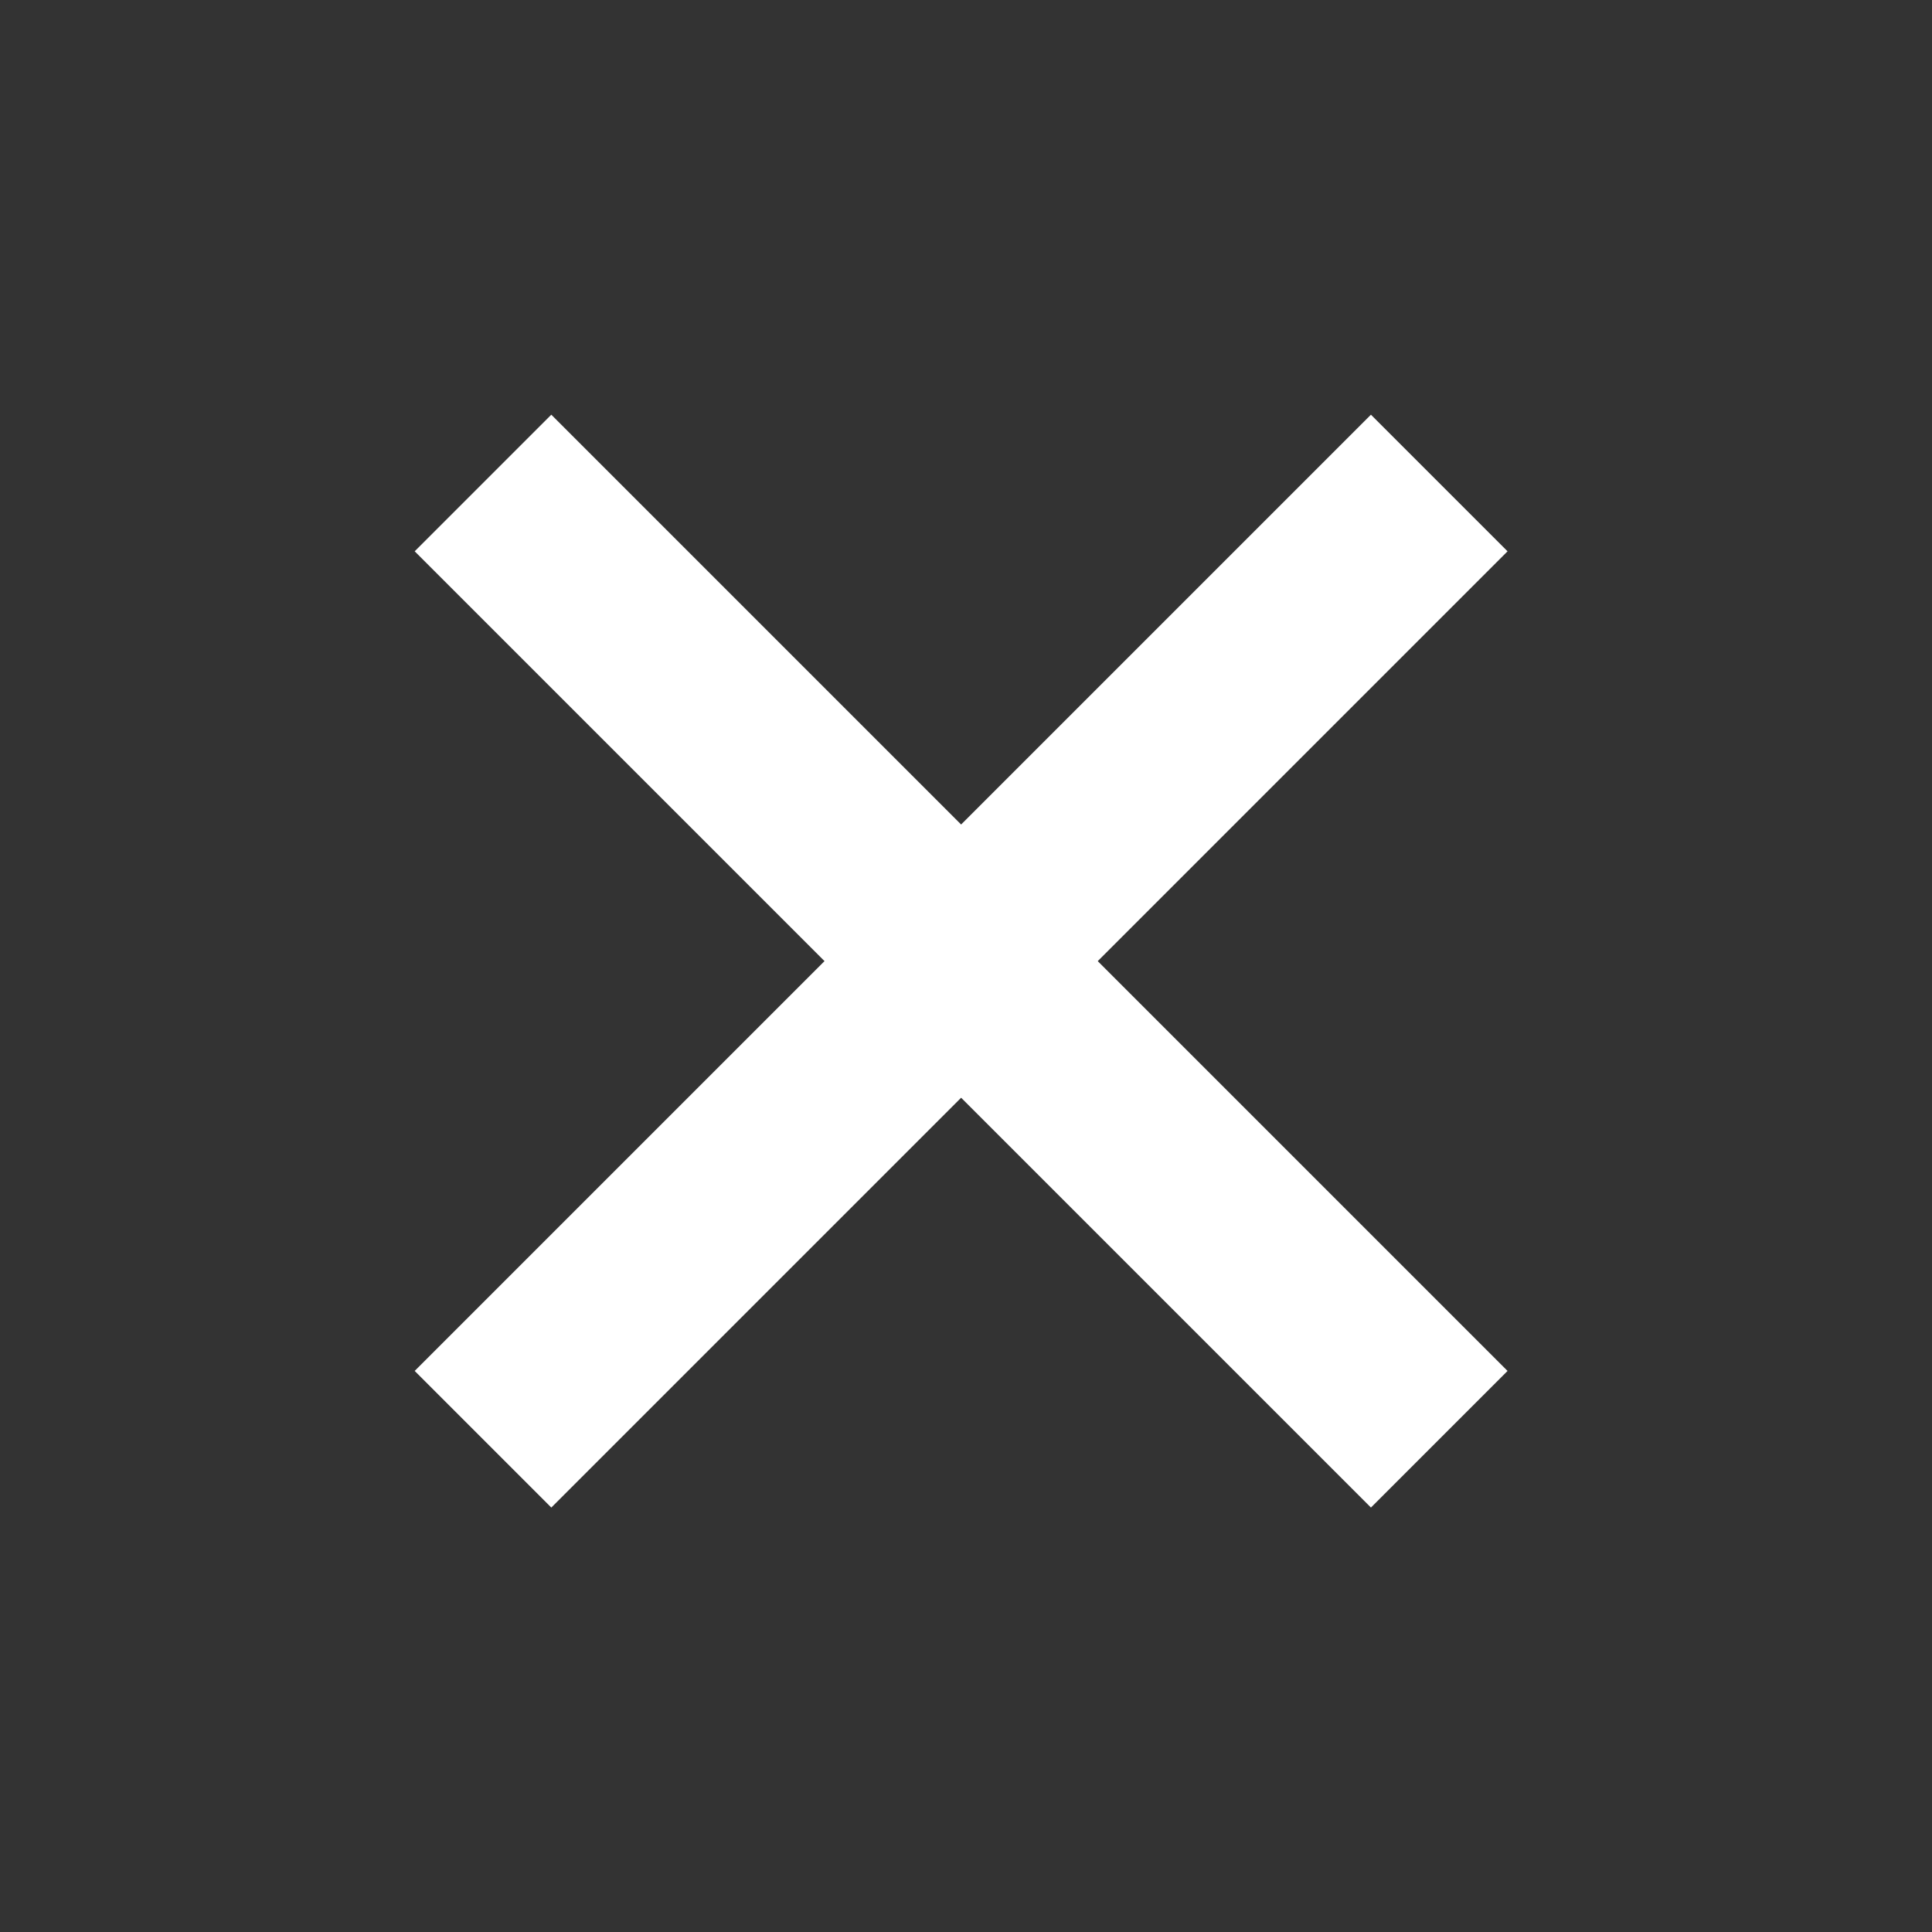
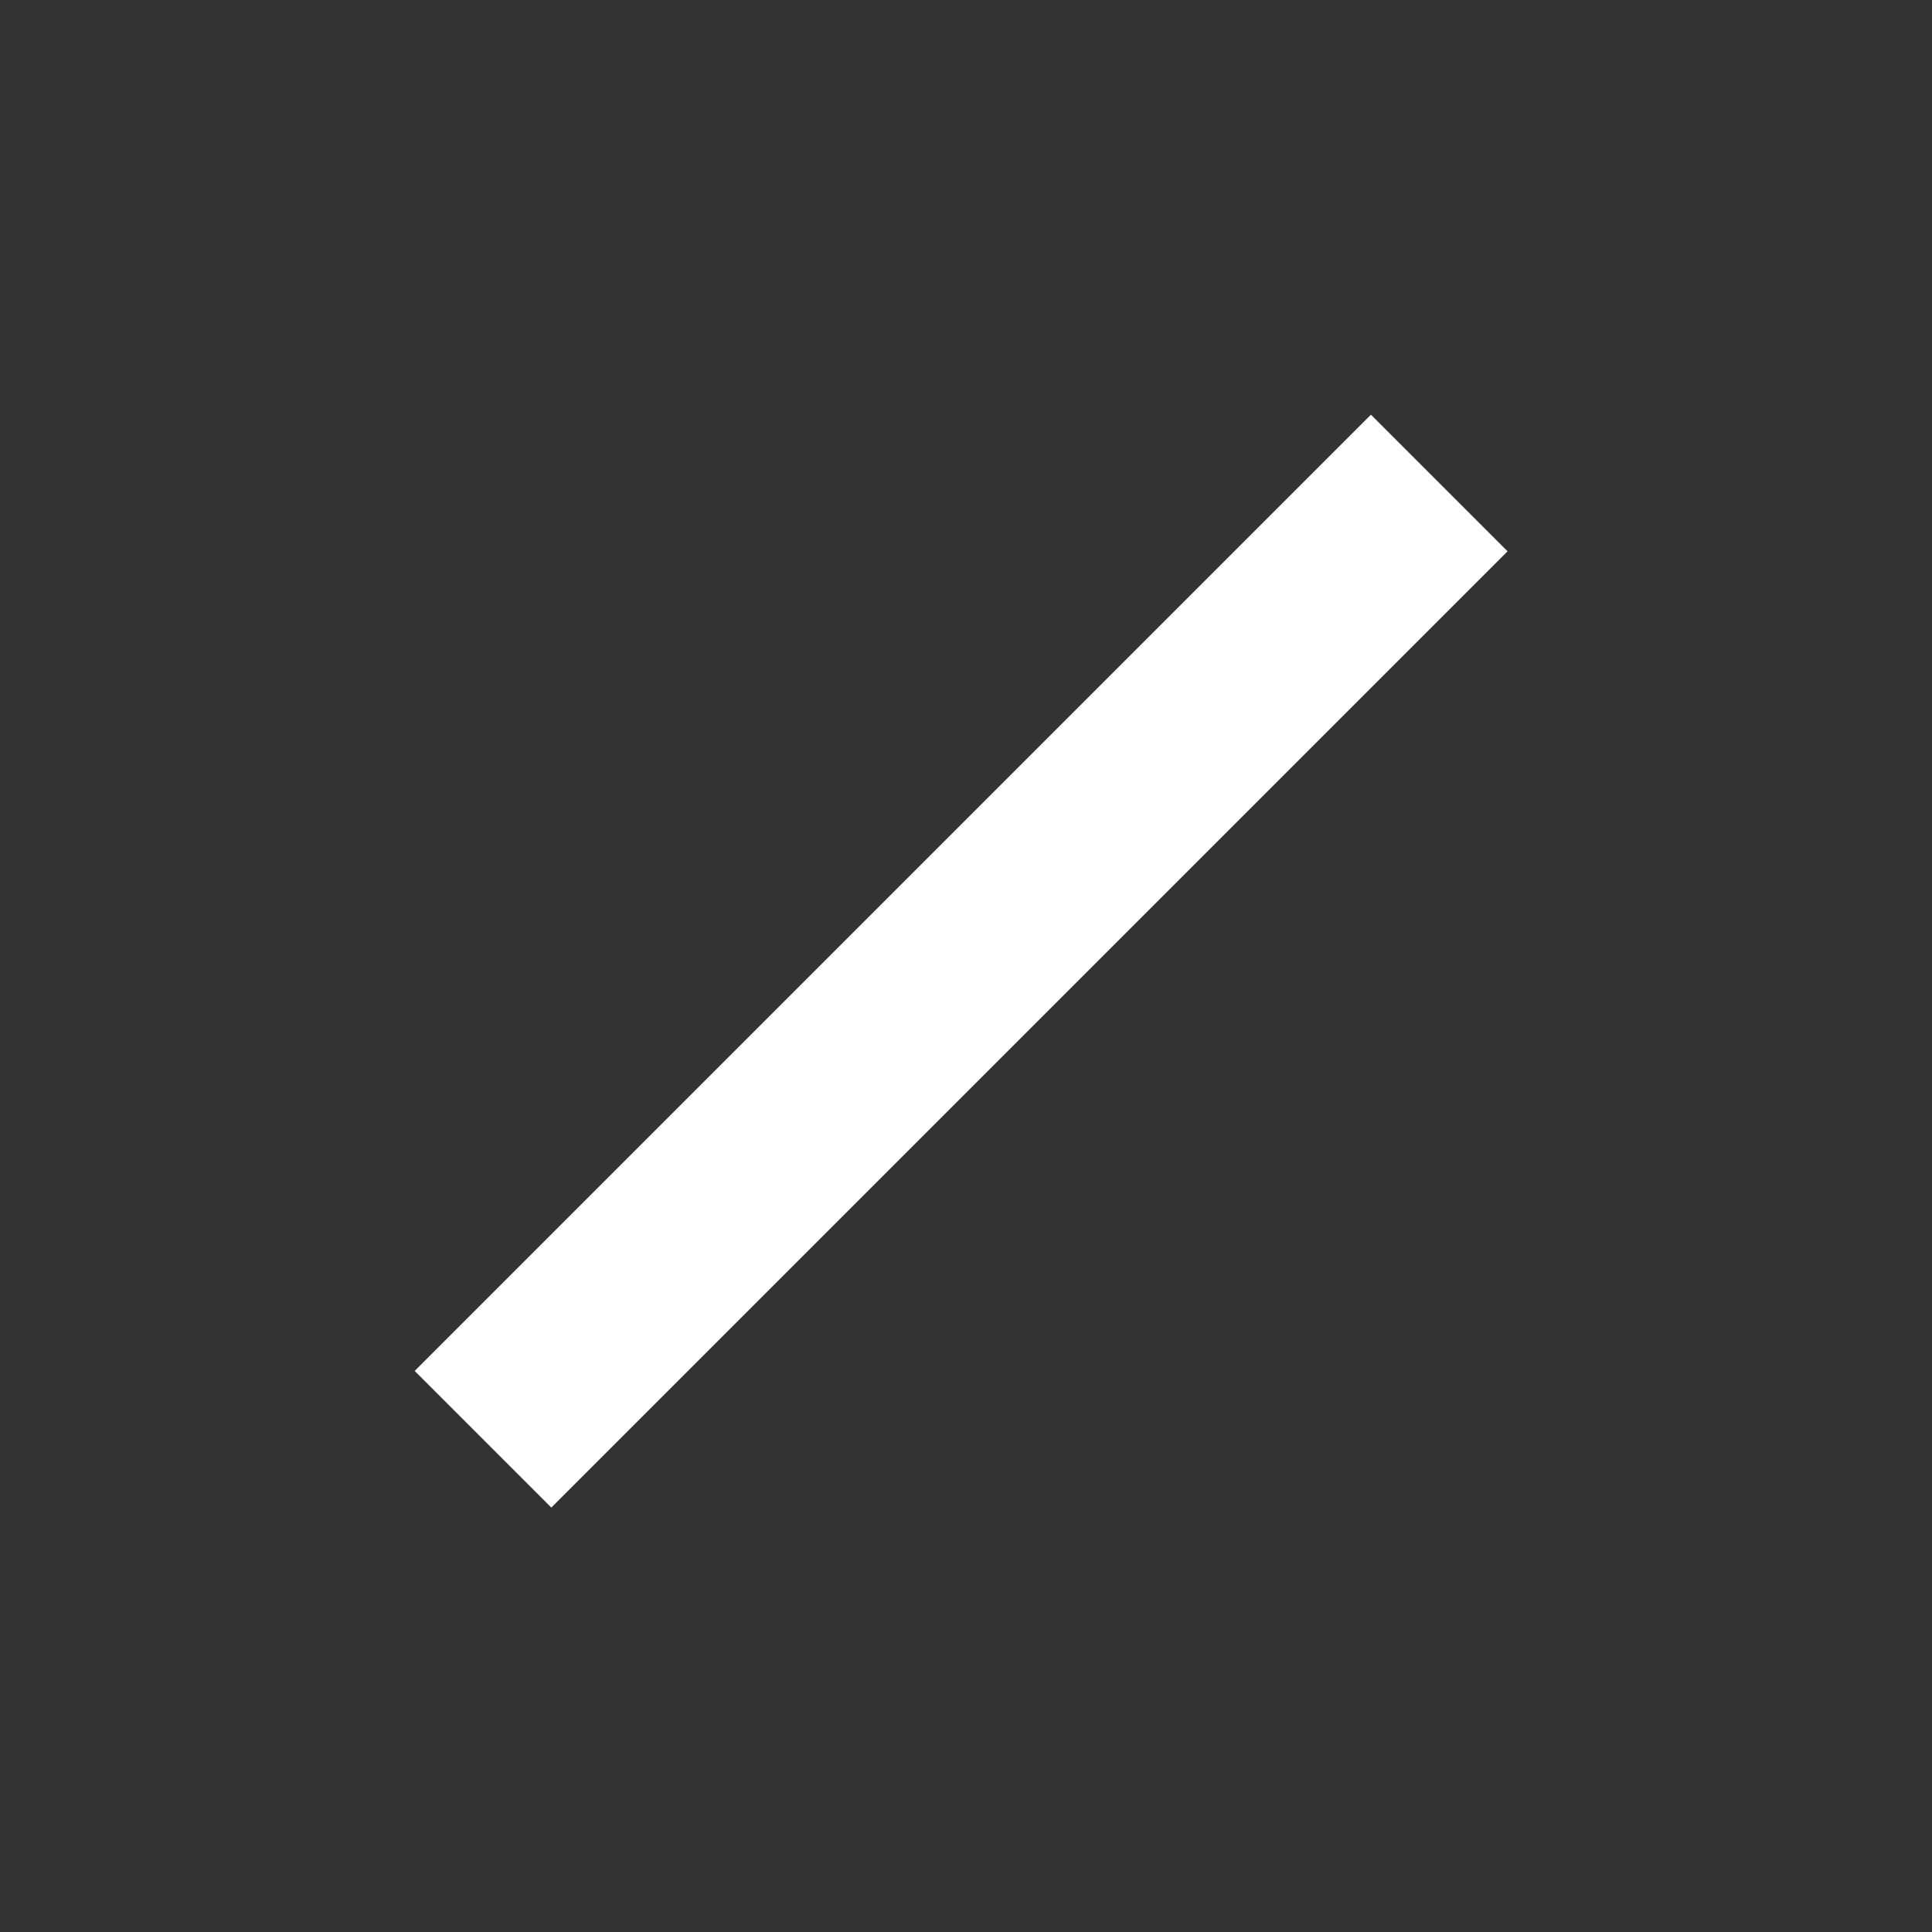
<svg xmlns="http://www.w3.org/2000/svg" width="20" height="20" viewBox="0 0 20 20" fill="none">
  <rect x="0" y="0" width="20" height="20" fill="#333333" stroke="none" />
-   <path d="M5 5L14.899 14.899" stroke="white" stroke-width="2" stroke-miterlimit="10" />
  <path d="M14.899 5L5 14.899" stroke="white" stroke-width="2" stroke-miterlimit="10" />
</svg>